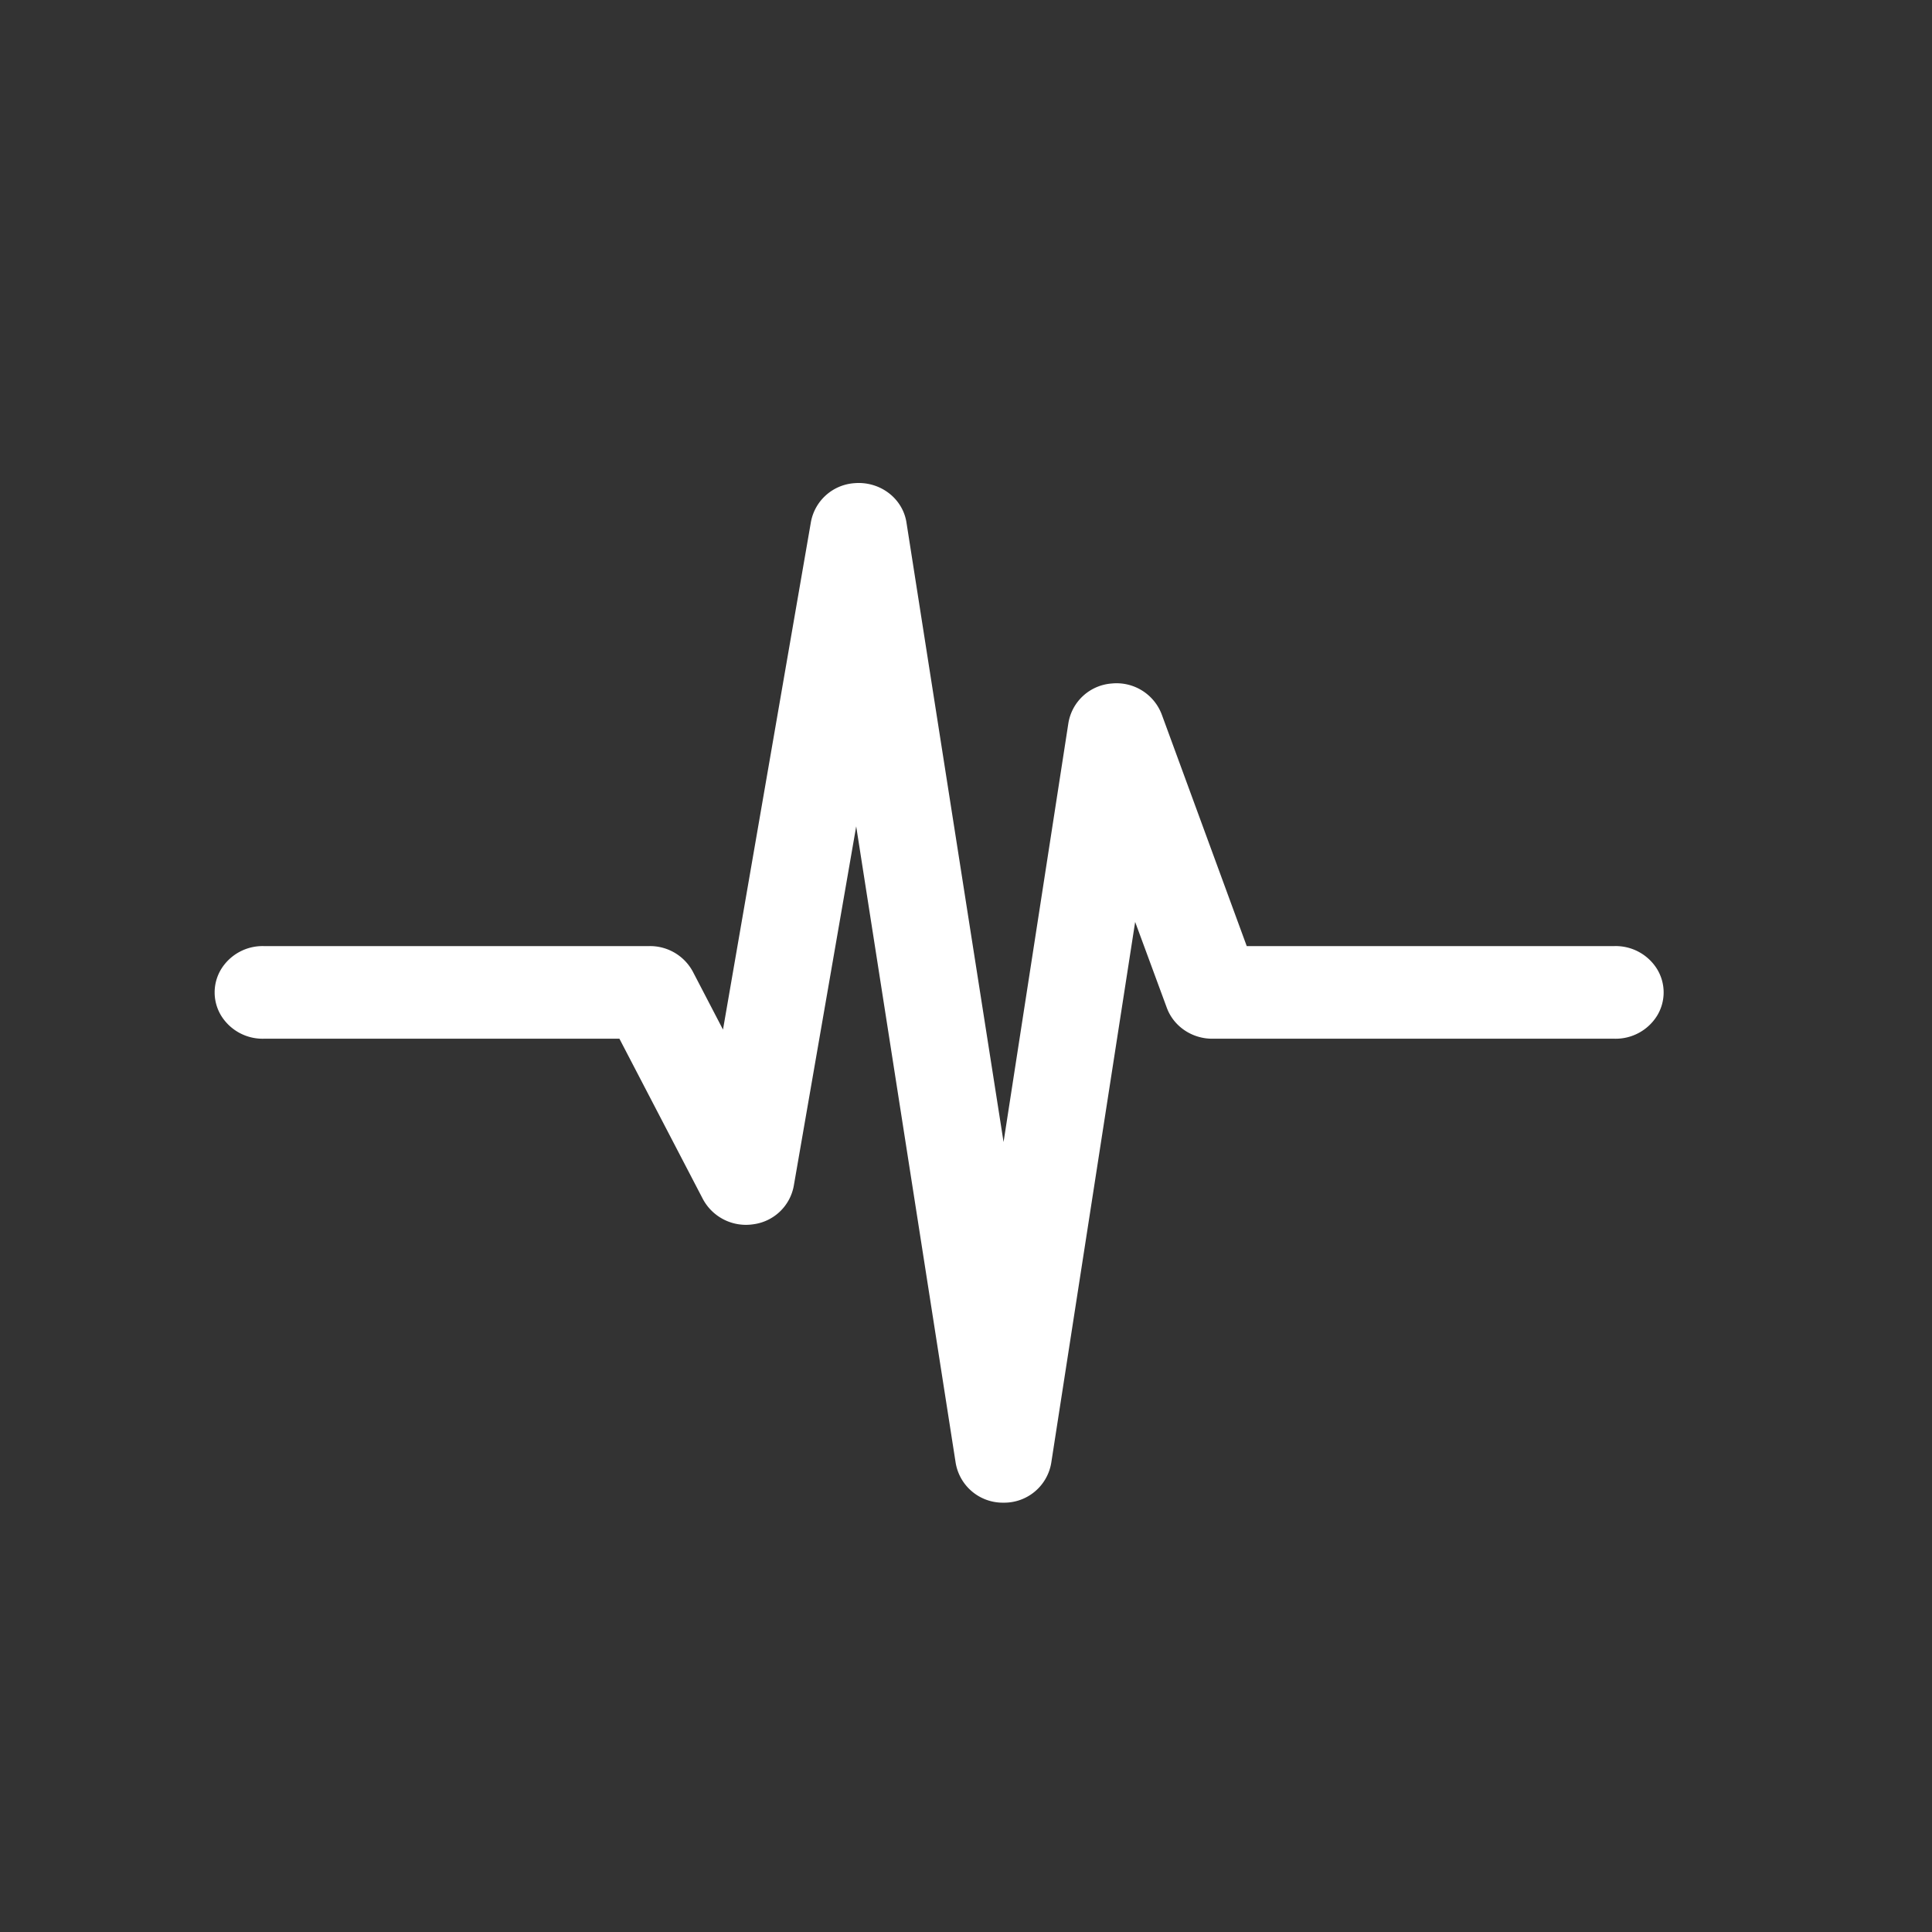
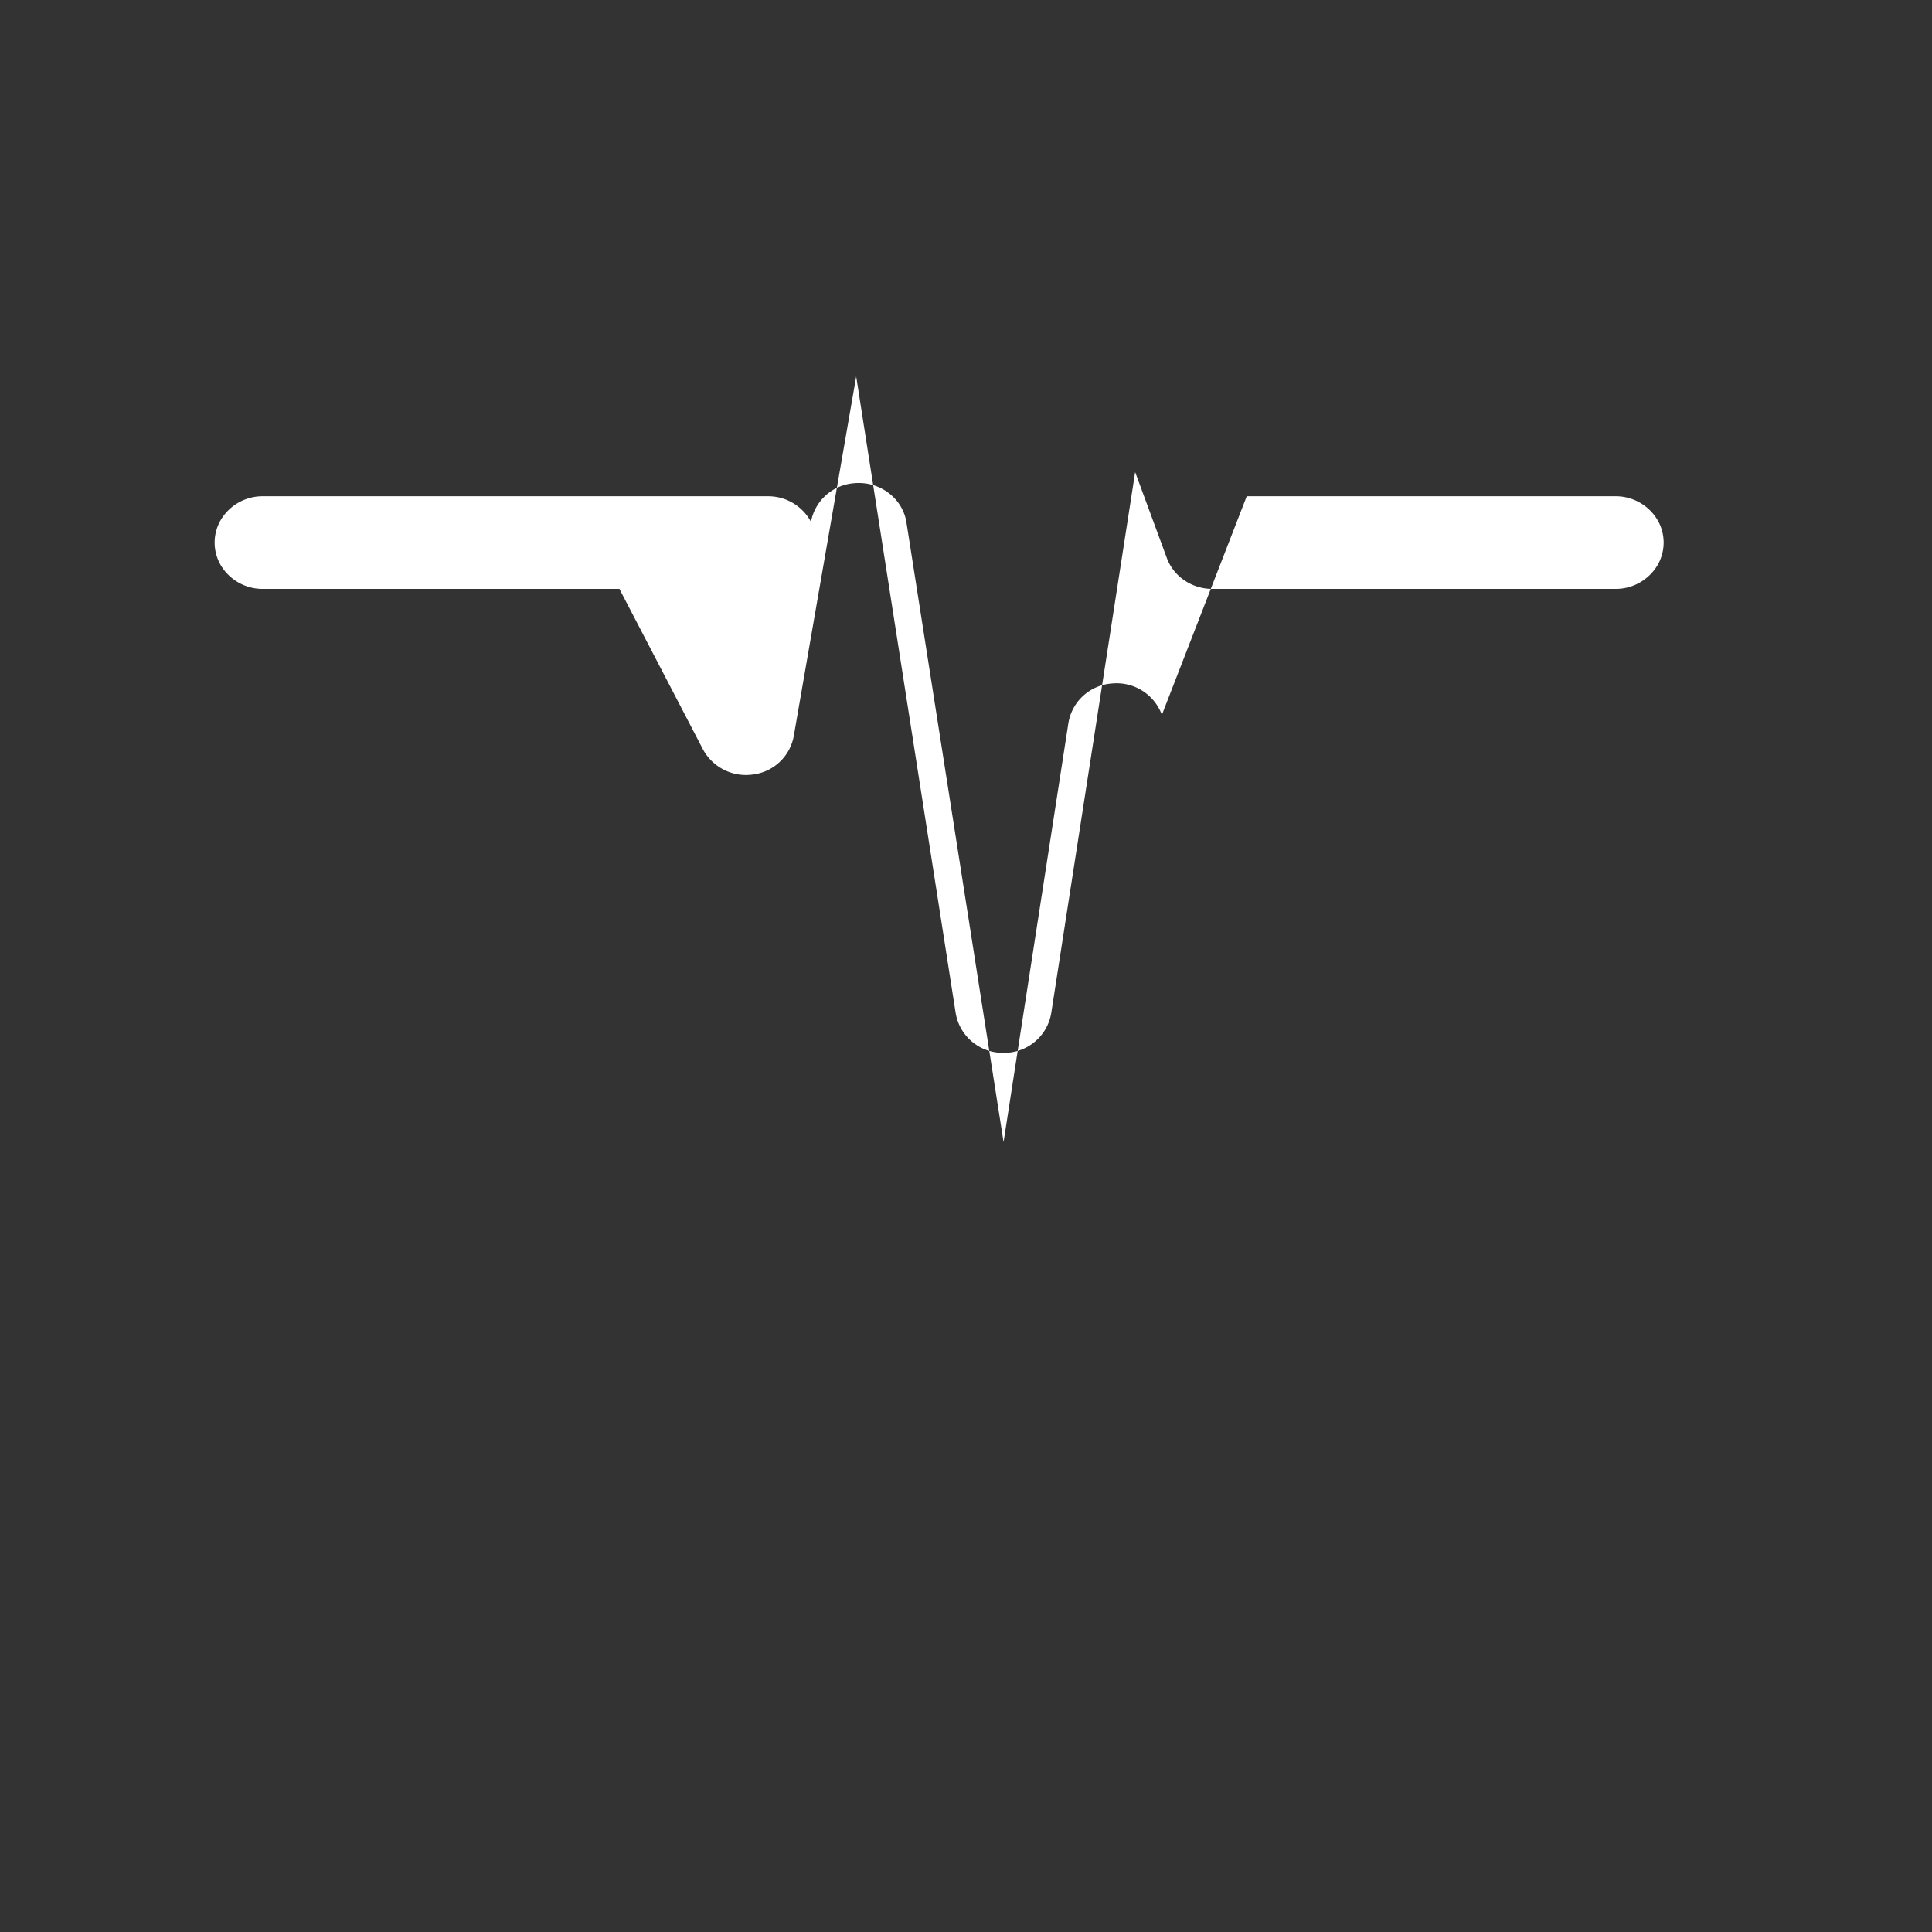
<svg xmlns="http://www.w3.org/2000/svg" width="36" height="36" fill="none">
  <rect width="100%" height="100%" fill="#333333" stroke="none" />
-   <path fill-rule="evenodd" clip-rule="evenodd" d="M15.926 9.003a.886.886 0 0 0-.815.72l-1.639 9.462-.562-1.08a.904.904 0 0 0-.805-.476H4.91a.907.907 0 0 0-.788.428.834.834 0 0 0 0 .87.908.908 0 0 0 .788.428h6.632l1.555 2.987a.91.91 0 0 0 .944.47.882.882 0 0 0 .751-.722l1.162-6.692 1.854 11.863a.889.889 0 0 0 .89.739.888.888 0 0 0 .89-.739l1.564-10.082.59 1.6c.128.347.47.578.852.576h7.494a.908.908 0 0 0 .789-.428.834.834 0 0 0 0-.87.907.907 0 0 0-.79-.428h-6.856L21.65 13.32a.9.9 0 0 0-.934-.584.884.884 0 0 0-.808.737L18.7 21.28 16.89 9.732c-.072-.449-.494-.767-.965-.729Z" fill="#fff" />
+   <path fill-rule="evenodd" clip-rule="evenodd" d="M15.926 9.003a.886.886 0 0 0-.815.72a.904.904 0 0 0-.805-.476H4.91a.907.907 0 0 0-.788.428.834.834 0 0 0 0 .87.908.908 0 0 0 .788.428h6.632l1.555 2.987a.91.91 0 0 0 .944.47.882.882 0 0 0 .751-.722l1.162-6.692 1.854 11.863a.889.889 0 0 0 .89.739.888.888 0 0 0 .89-.739l1.564-10.082.59 1.6c.128.347.47.578.852.576h7.494a.908.908 0 0 0 .789-.428.834.834 0 0 0 0-.87.907.907 0 0 0-.79-.428h-6.856L21.65 13.32a.9.9 0 0 0-.934-.584.884.884 0 0 0-.808.737L18.7 21.28 16.89 9.732c-.072-.449-.494-.767-.965-.729Z" fill="#fff" />
</svg>